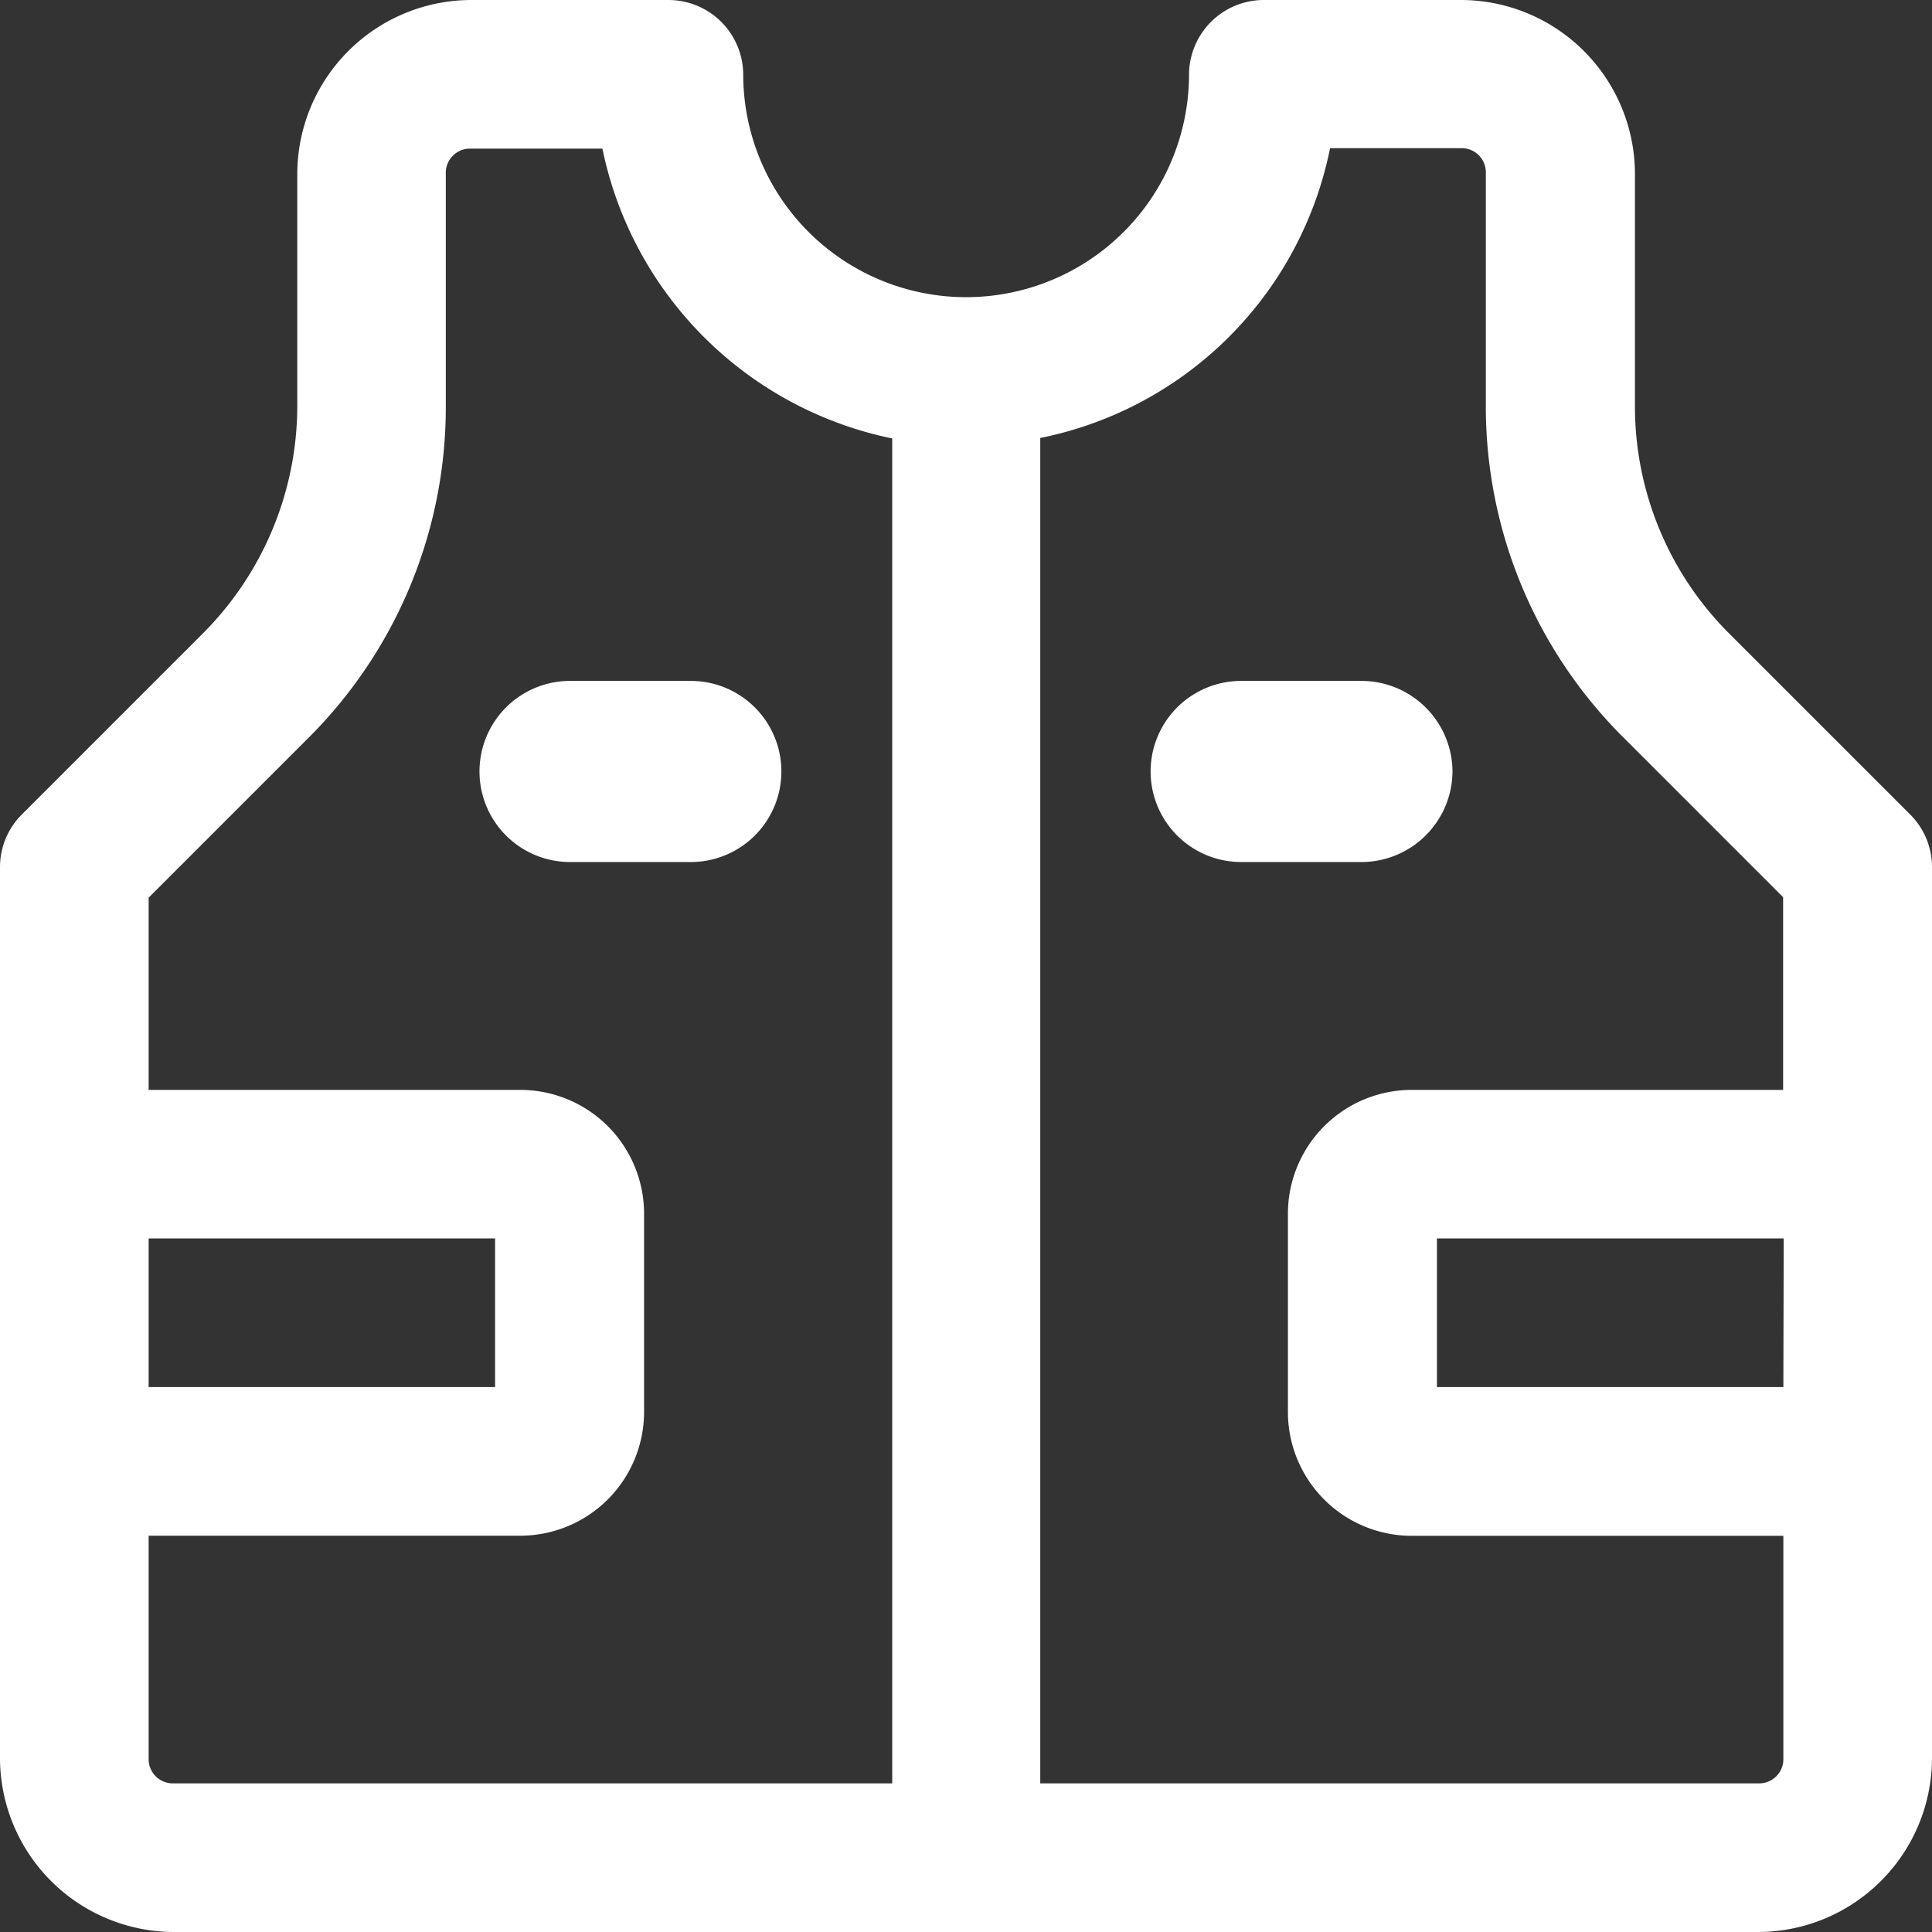
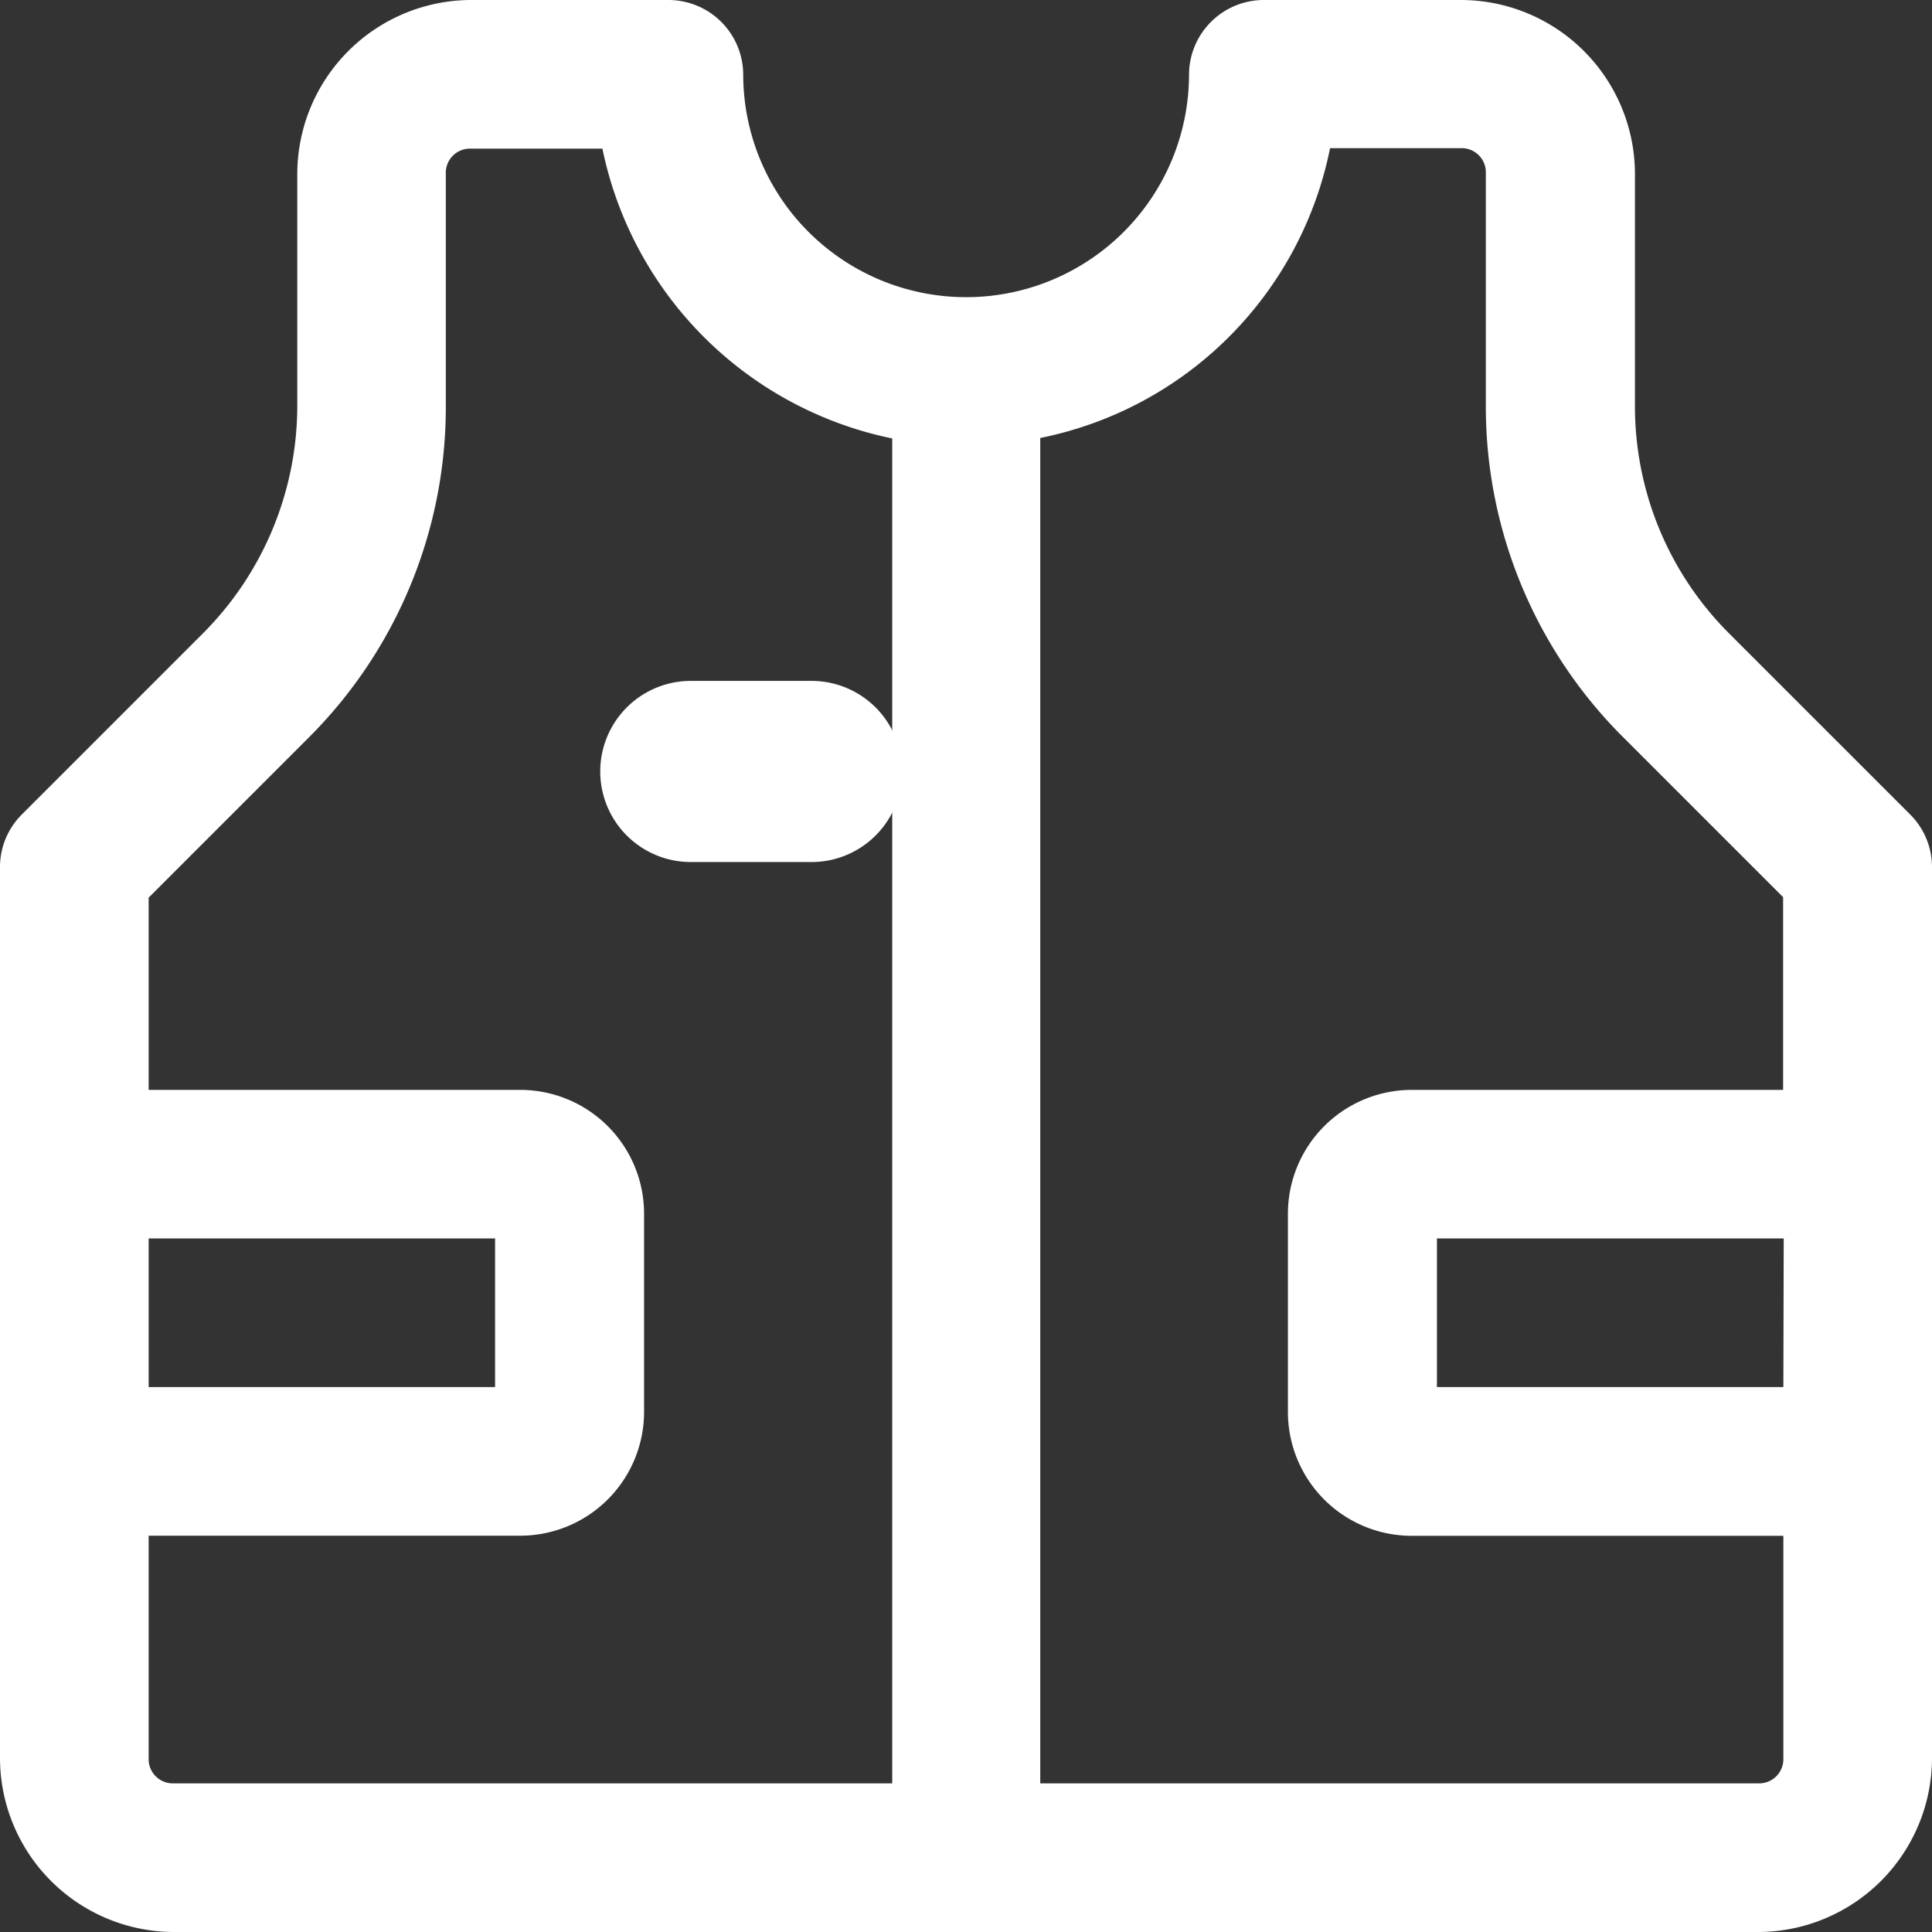
<svg xmlns="http://www.w3.org/2000/svg" width="16" height="16" viewBox="0 0 16 16">
  <rect x="0" y="0" width="16" height="16" fill="#333333" stroke="none" />
  <path d="M15.819,6.745l-1.5-1.5a2.656,2.656,0,0,1-.779-1.887V1.436A1.443,1.443,0,0,0,12.1,0H10.462a.62.62,0,0,0-.615.615,1.846,1.846,0,1,1-3.692,0A.62.62,0,0,0,5.538,0H3.9A1.443,1.443,0,0,0,2.462,1.436v1.92a2.671,2.671,0,0,1-.779,1.887l-1.5,1.5A.615.615,0,0,0,0,7.179v7.385A1.443,1.443,0,0,0,1.436,16H14.564A1.443,1.443,0,0,0,16,14.564V7.179A.615.615,0,0,0,15.819,6.745ZM1.231,10.256H4.1v1.231H1.231Zm0,4.308V12.718H4.308a1.026,1.026,0,0,0,1.026-1.026V10.051A1.026,1.026,0,0,0,4.308,9.026H1.231V7.434L2.552,6.113A3.866,3.866,0,0,0,3.692,3.356V1.436A.2.2,0,0,1,3.9,1.231H4.989a3.084,3.084,0,0,0,2.4,2.4V14.769H1.436A.2.2,0,0,1,1.231,14.564Zm13.333.205H8.615V3.627a3.062,3.062,0,0,0,2.4-2.4H12.1a.2.2,0,0,1,.205.205v1.92a3.866,3.866,0,0,0,1.141,2.757l1.321,1.321V9.026H11.692a1.026,1.026,0,0,0-1.026,1.026v1.641a1.026,1.026,0,0,0,1.026,1.026h3.077v1.846A.2.2,0,0,1,14.564,14.769Zm.205-3.282H11.9V10.256h2.872Z" fill="#fff" />
-   <path d="M14.5,7.75A.755.755,0,0,0,13.75,7h-1a.75.75,0,0,0,0,1.5h1A.755.755,0,0,0,14.5,7.75Z" transform="translate(-2.471 -1.361)" fill="#fff" />
-   <path d="M6.75,7h-1a.75.75,0,0,0,0,1.5h1a.75.75,0,0,0,0-1.5Z" transform="translate(-1.029 -1.361)" fill="#fff" />
+   <path d="M6.75,7a.75.75,0,0,0,0,1.5h1a.75.75,0,0,0,0-1.5Z" transform="translate(-1.029 -1.361)" fill="#fff" />
</svg>